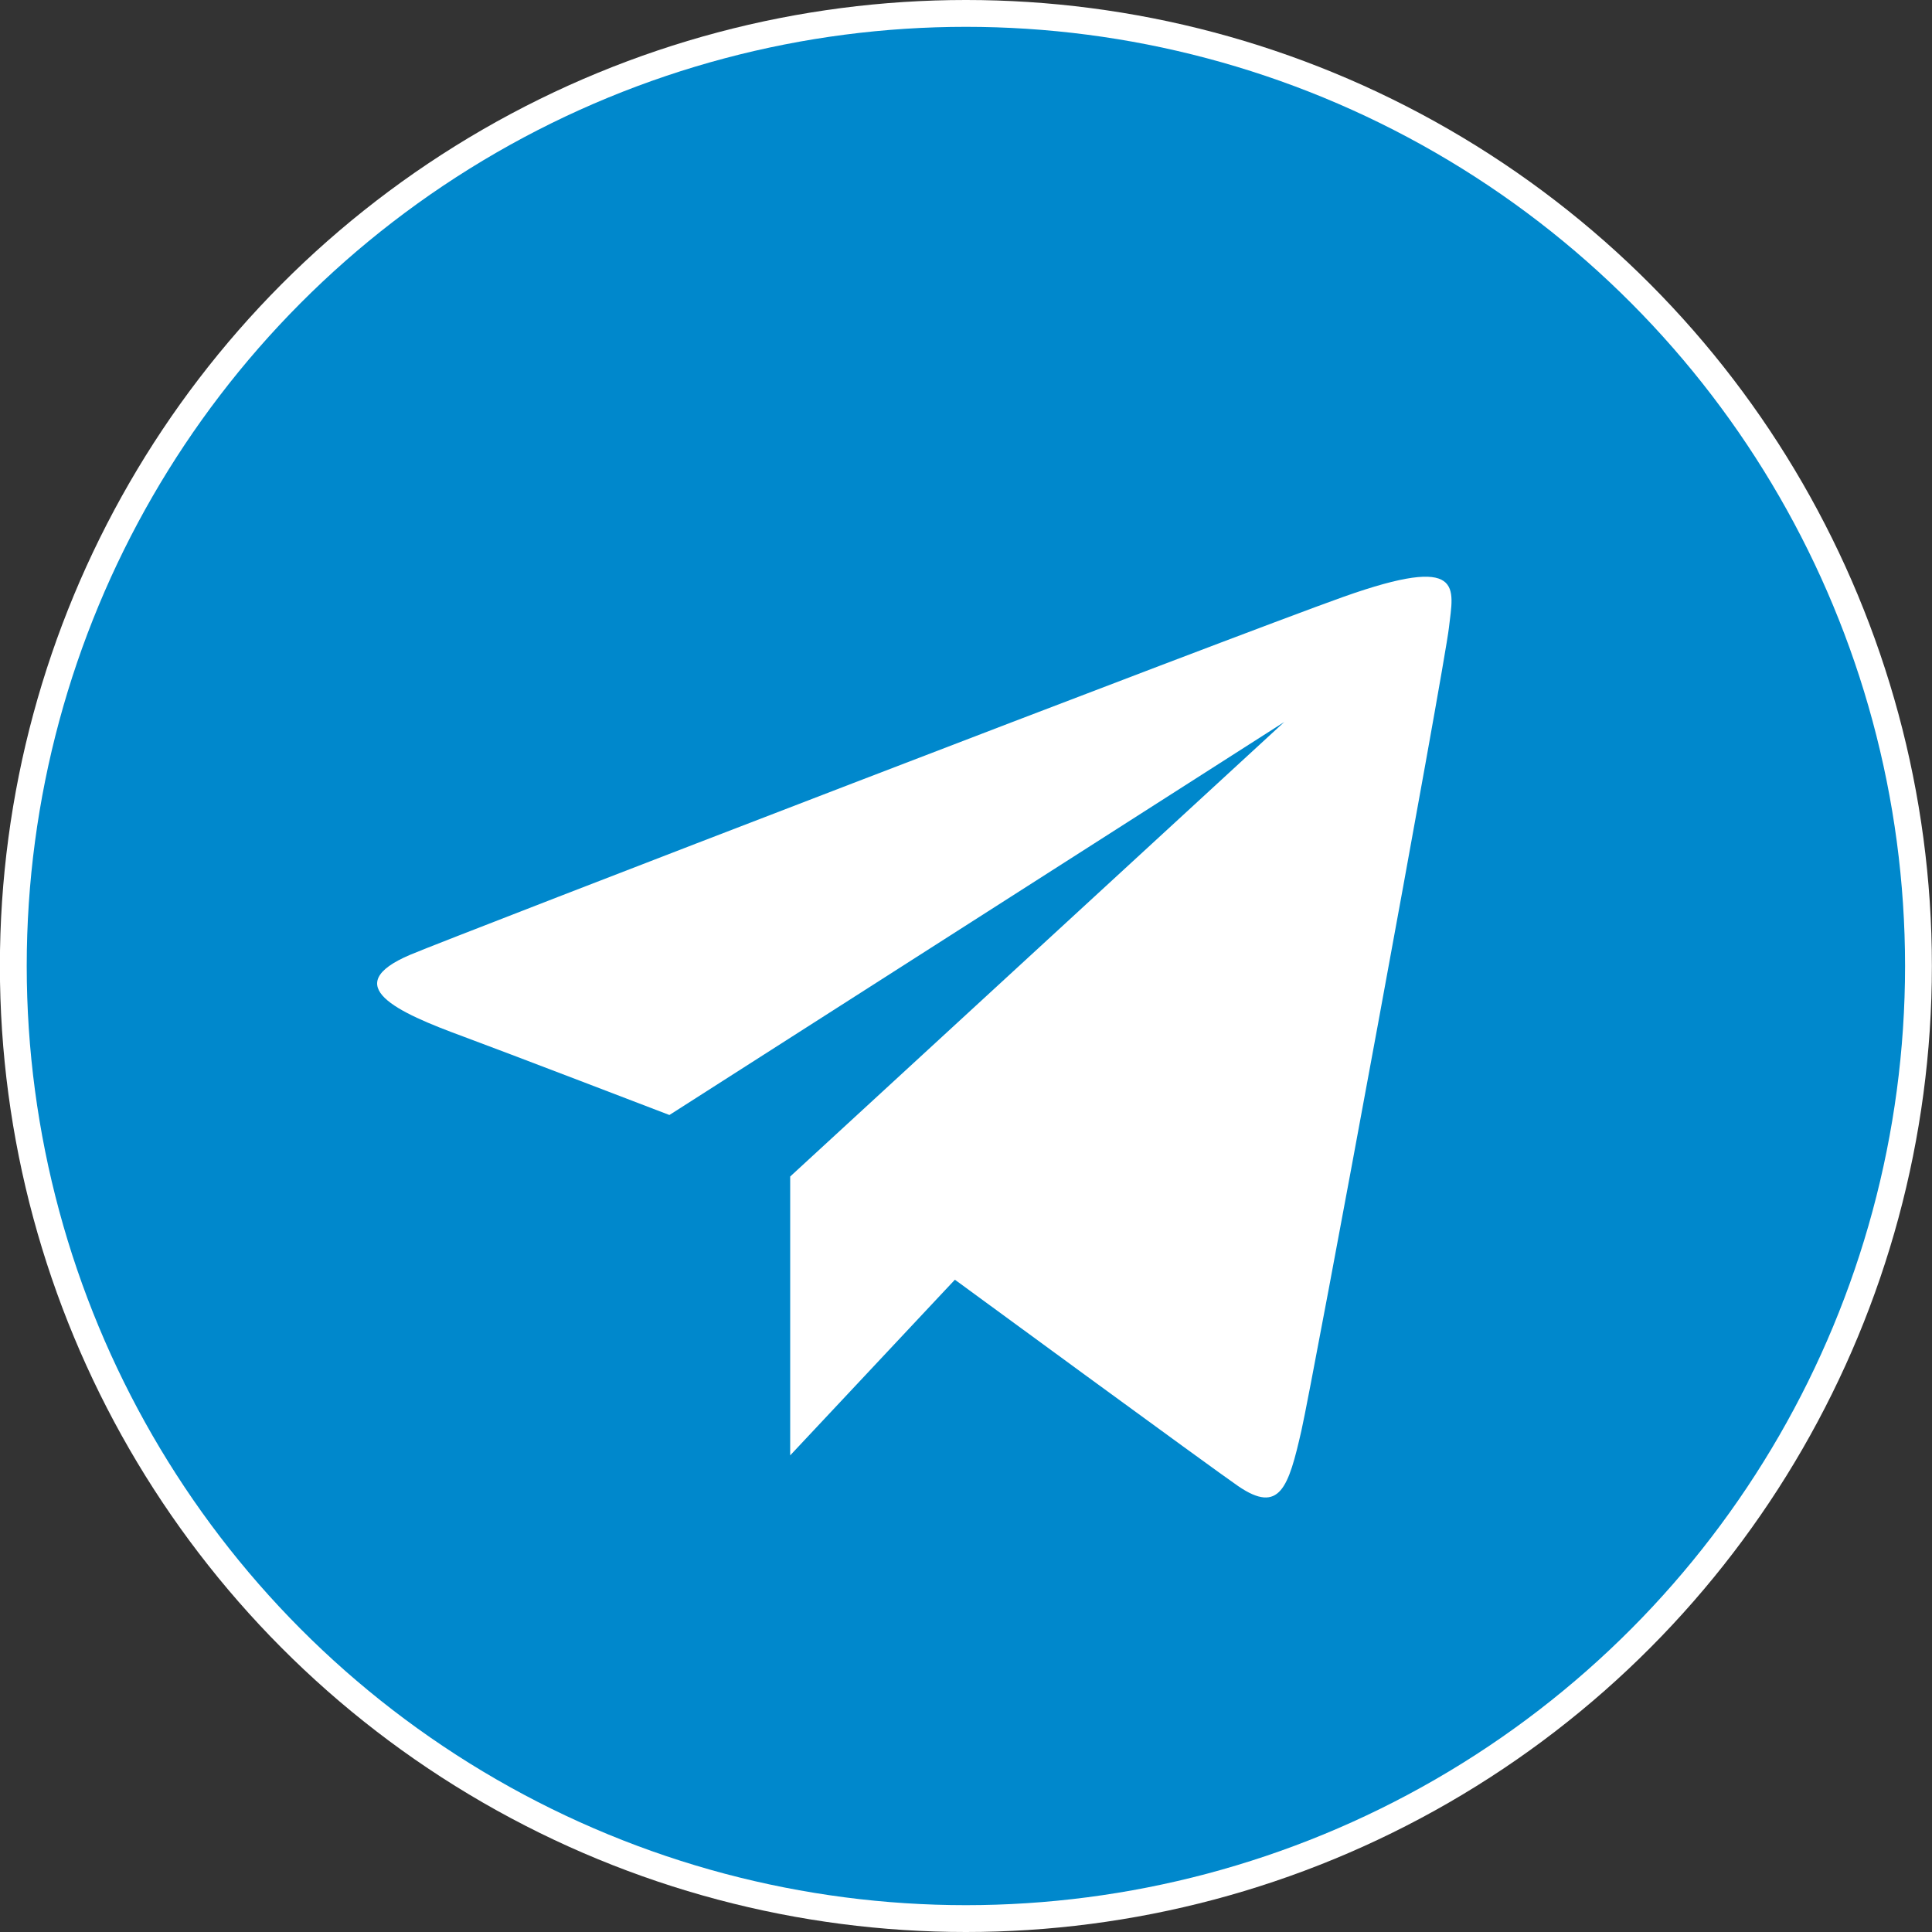
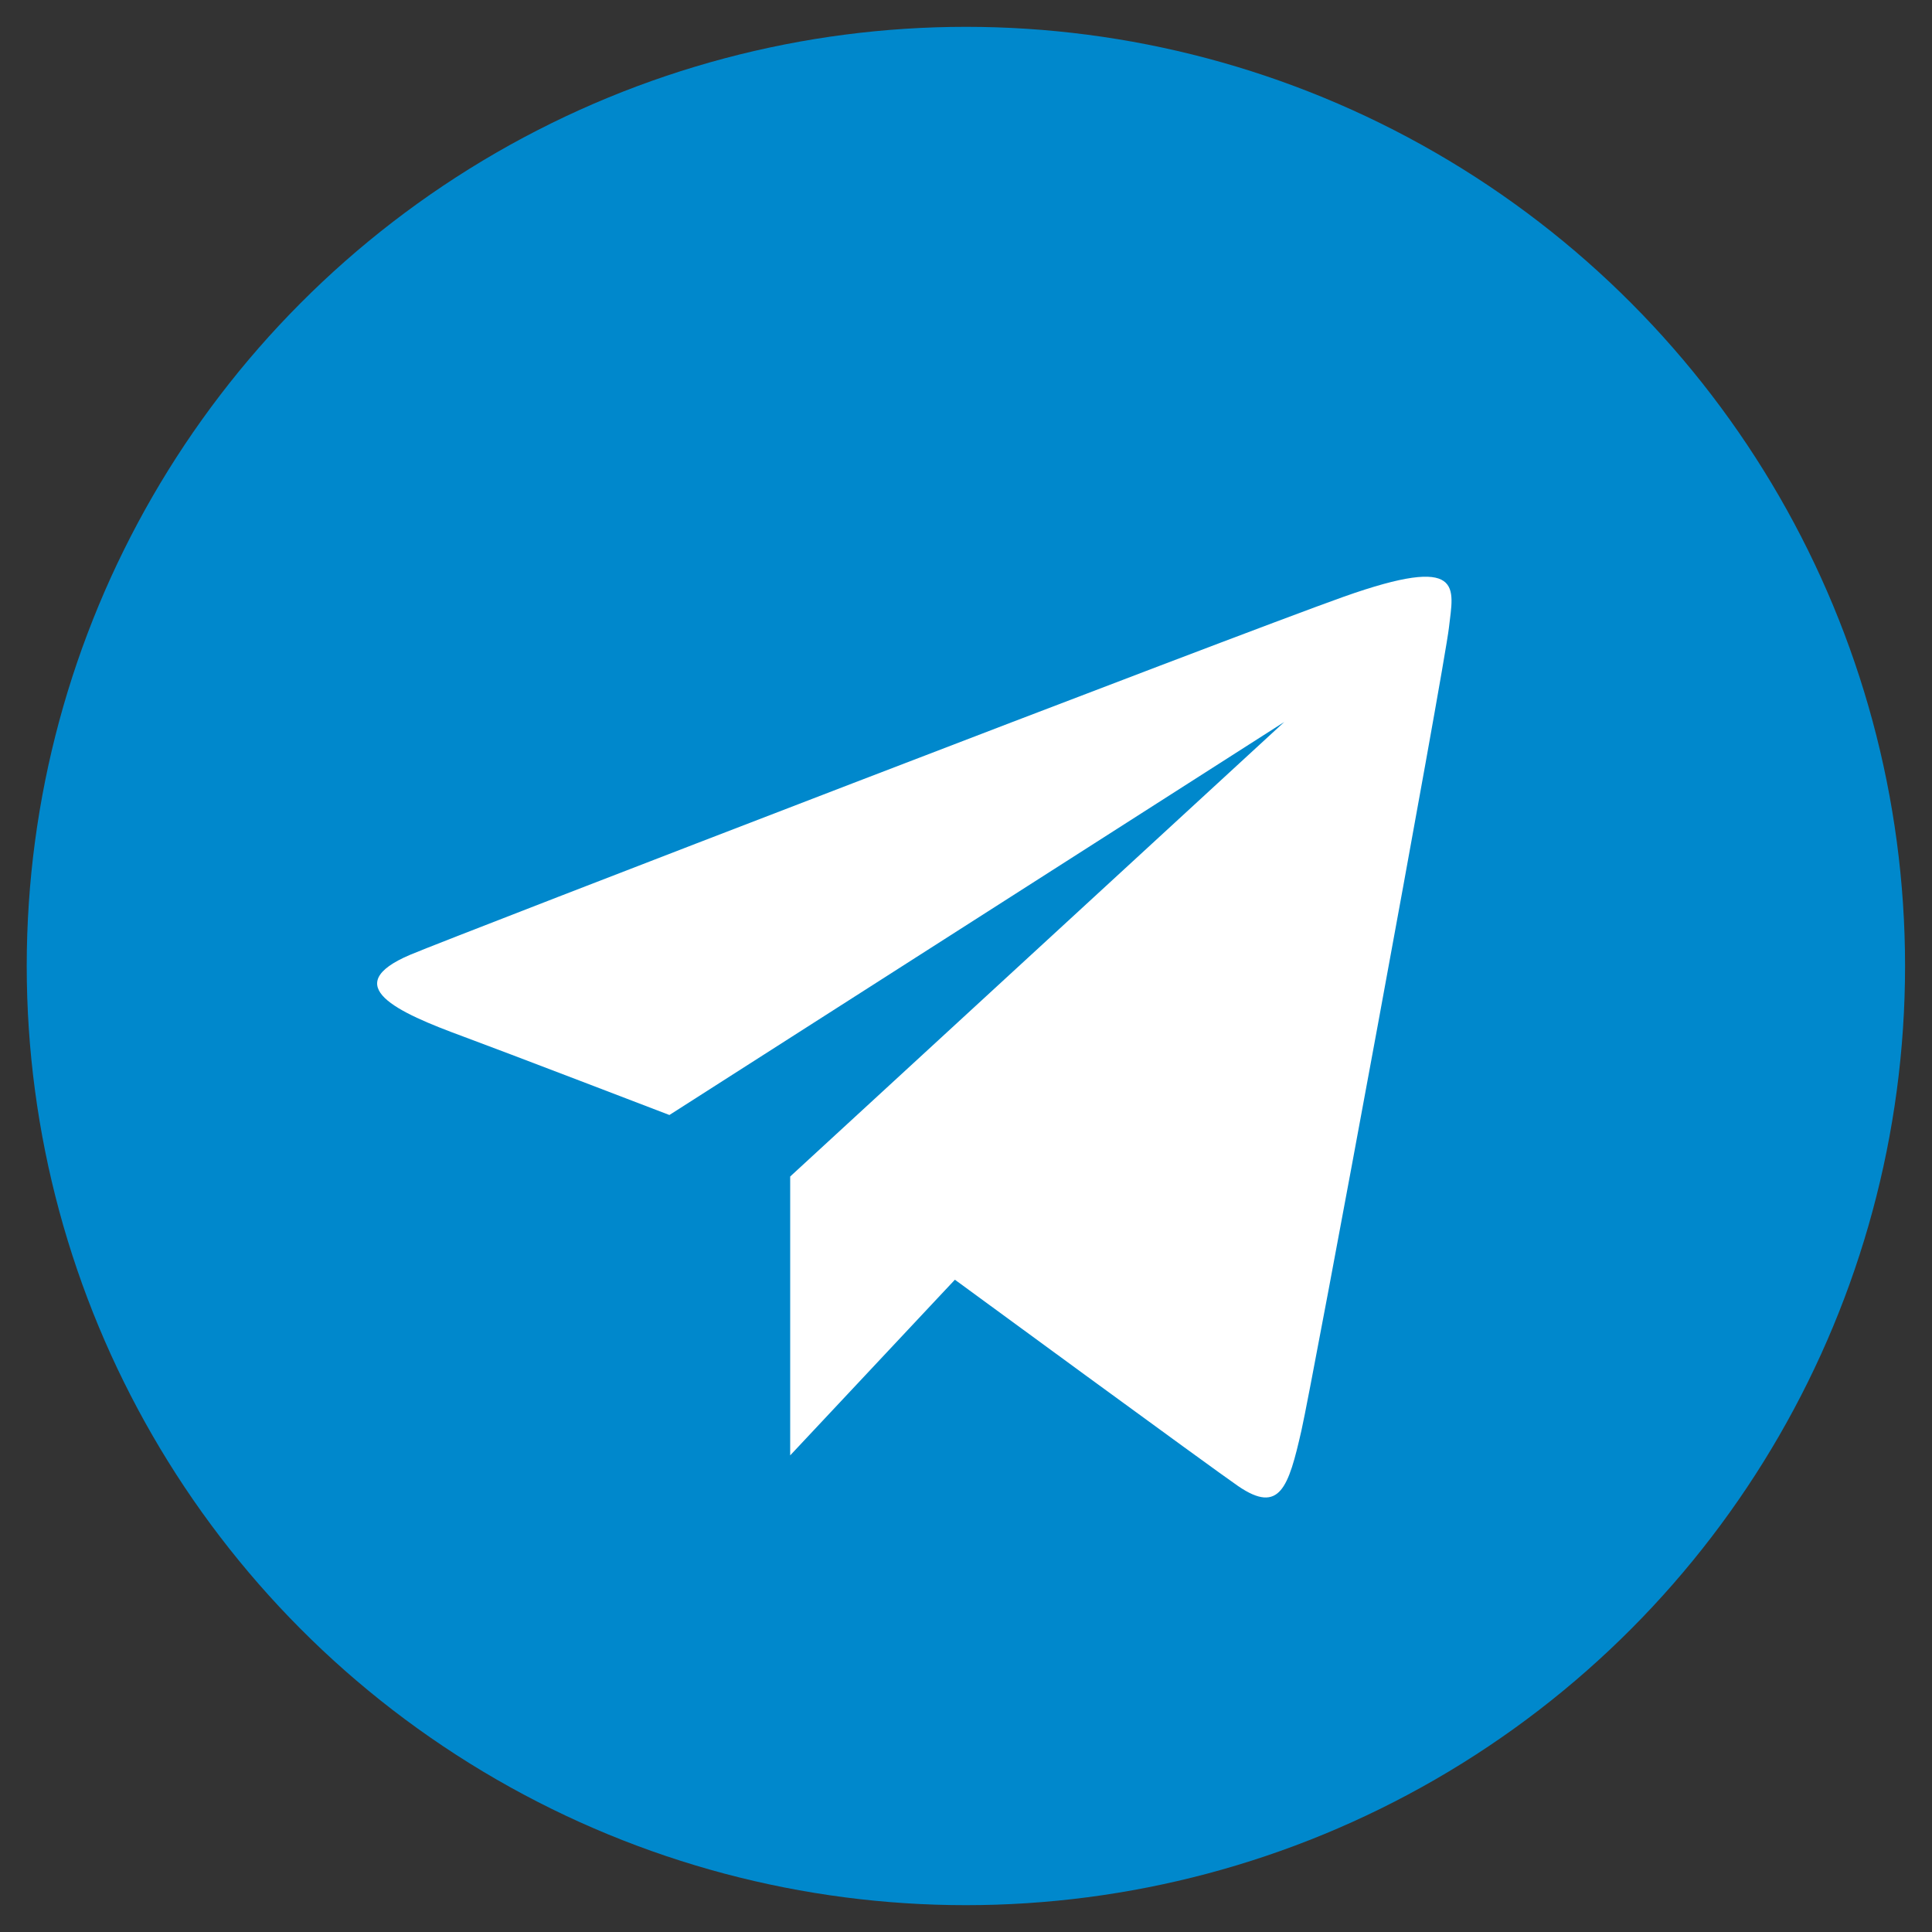
<svg xmlns="http://www.w3.org/2000/svg" version="1.1" id="Слой_1" x="0px" y="0px" width="72px" height="72px" viewBox="0 0 72 72" enable-background="new 0 0 72 72" xml:space="preserve">
  <rect x="0" y="0" width="72" height="72" fill="#333333" stroke="none" />
-   <circle fill="#FFFFFF" cx="35.996" cy="36" r="36" />
  <circle fill="#0088CC" cx="35.996" cy="36" r="35" />
-   <path fill="#FFFFFF" d="M29.448,43.845v10.393l6.138-6.547c0,0,9.619,7.05,10.557,7.692c1.555,1.064,1.878,0.034,2.357-2.07  c0.416-1.827,5.334-28.453,5.498-29.926s0.627-2.761-3.928-1.146c-3.927,1.393-33.226,12.68-34.779,13.339  c-2.701,1.146-0.484,2.144,1.964,3.045c1.459,0.537,7.692,2.928,7.692,2.928l22.914-14.647L29.448,43.845z" />
+   <path fill="#FFFFFF" d="M29.448,43.845v10.393l6.138-6.547c0,0,9.619,7.05,10.557,7.692c1.555,1.064,1.878,0.034,2.357-2.07  c0.416-1.827,5.334-28.453,5.498-29.926s0.627-2.761-3.928-1.146c-3.927,1.393-33.226,12.68-34.779,13.339  c-2.701,1.146-0.484,2.144,1.964,3.045c1.459,0.537,7.692,2.928,7.692,2.928l22.914-14.647z" />
</svg>